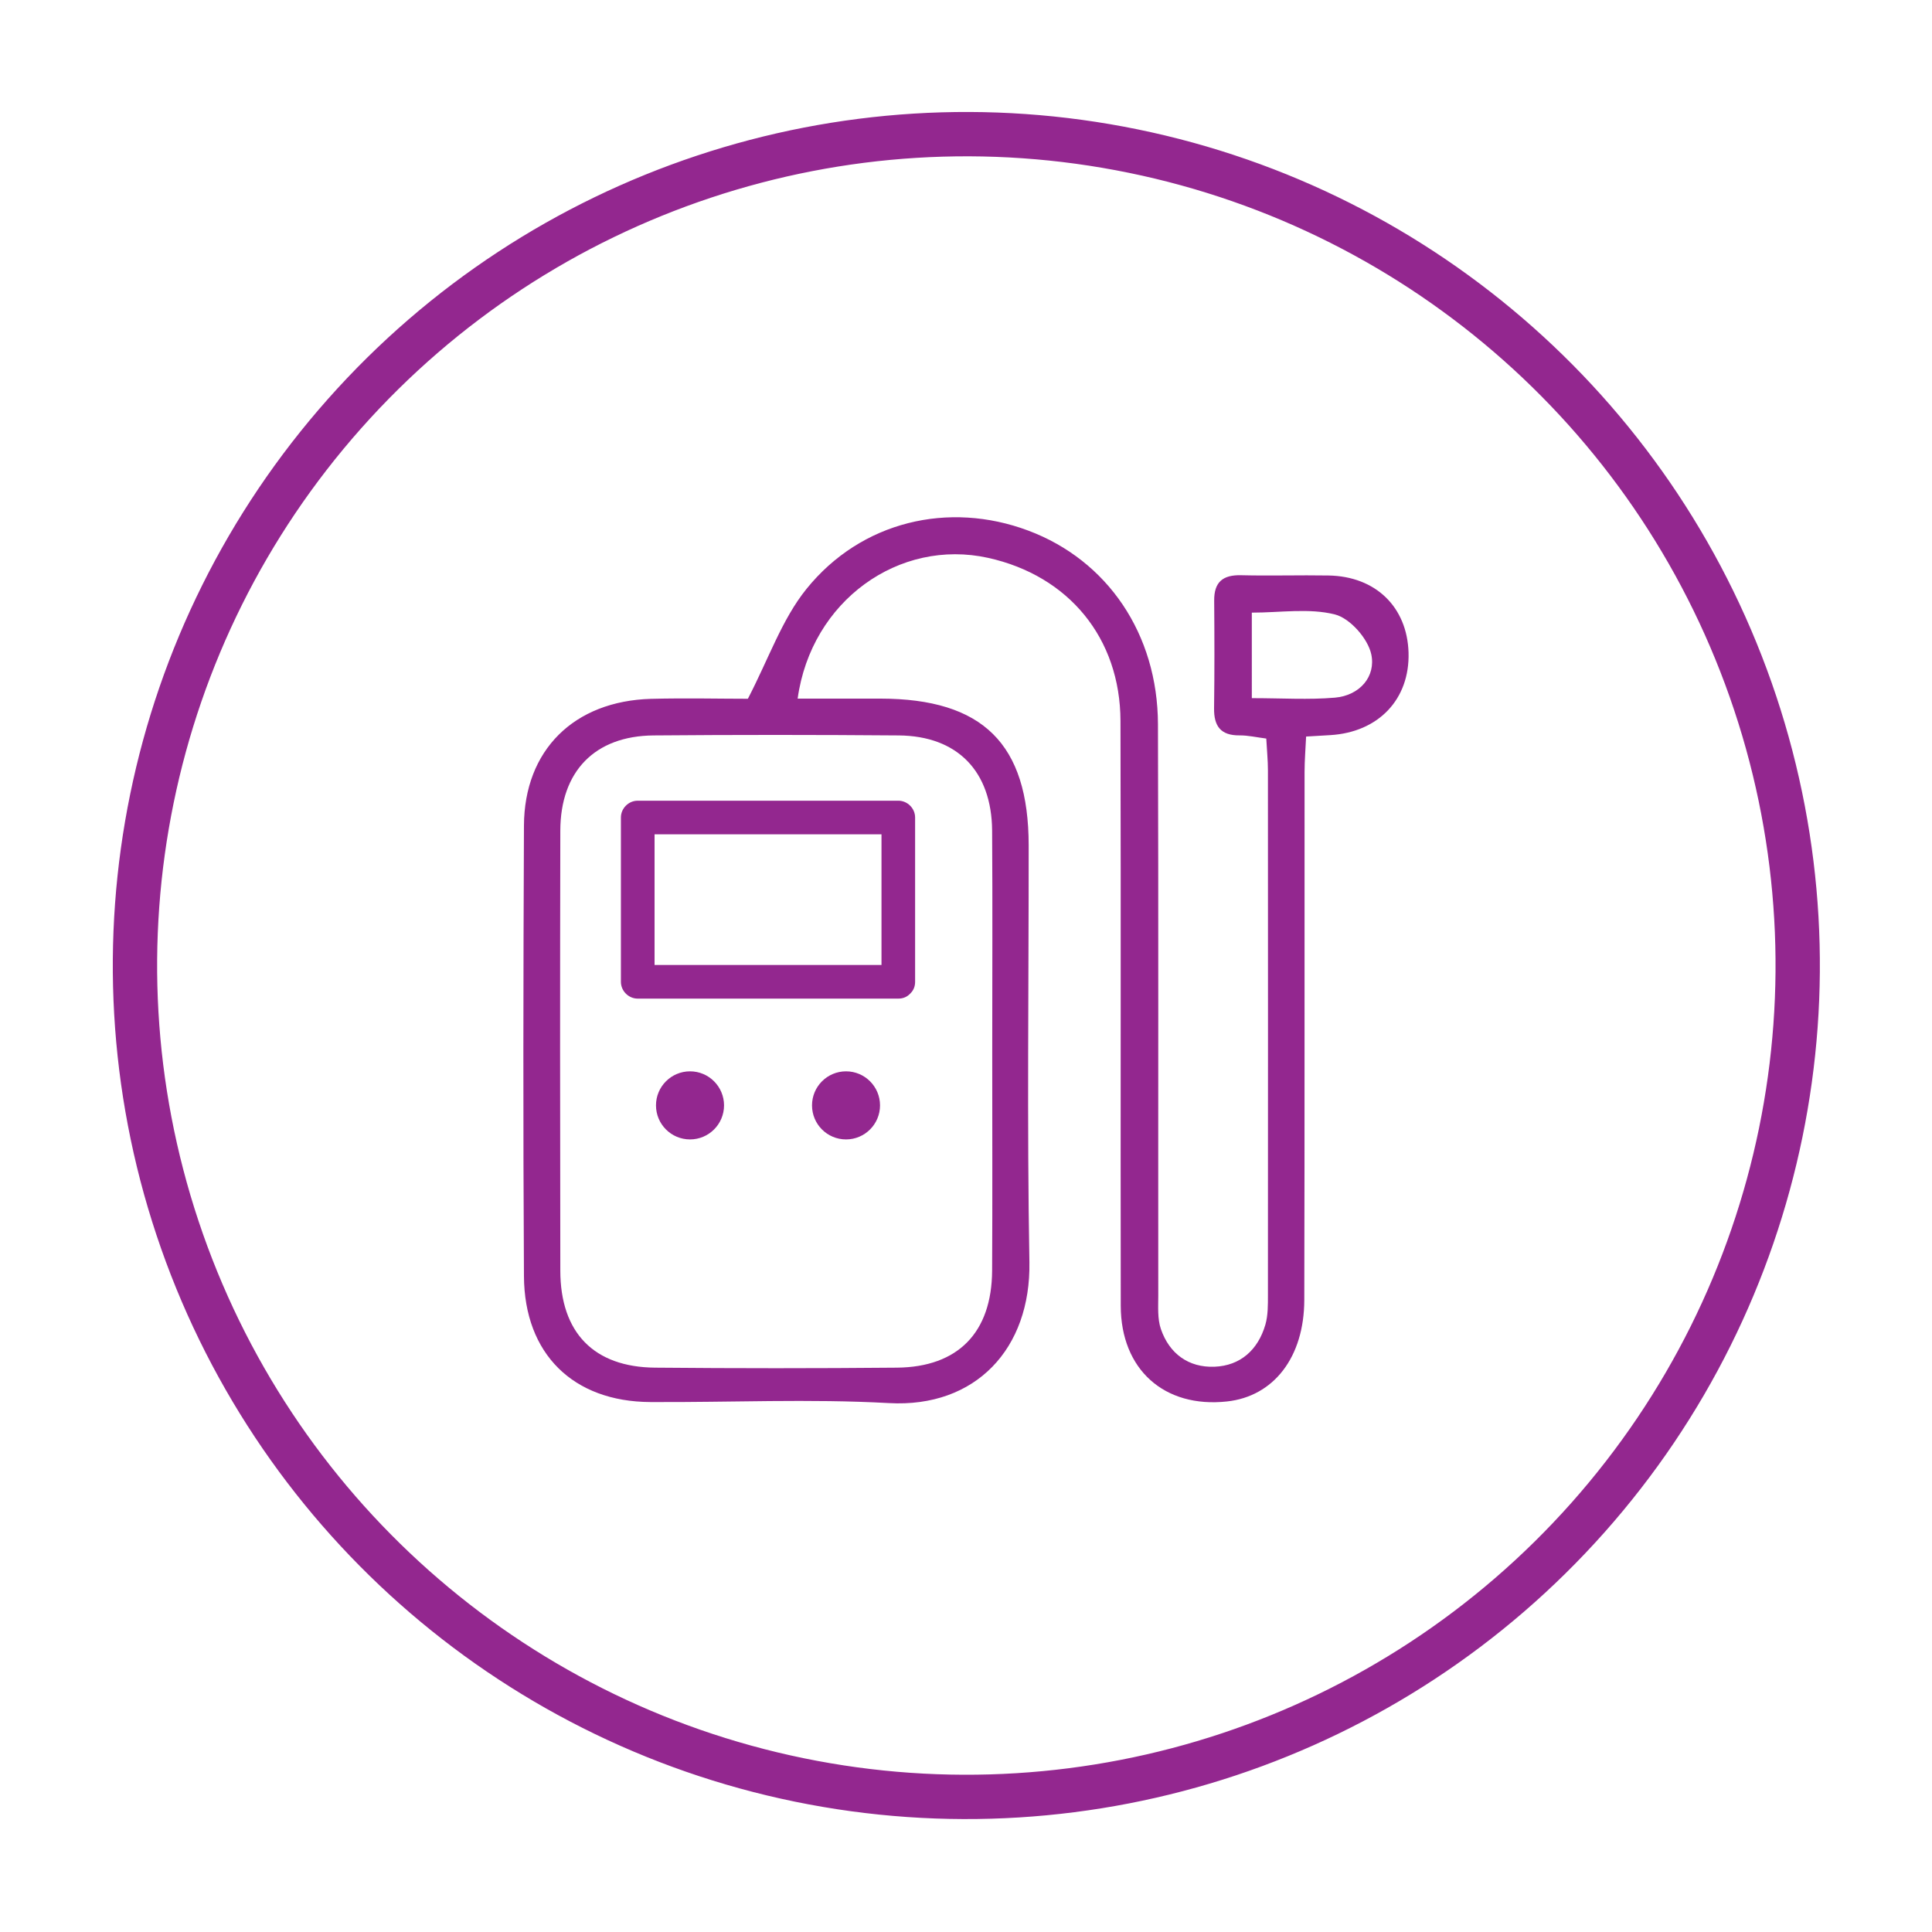
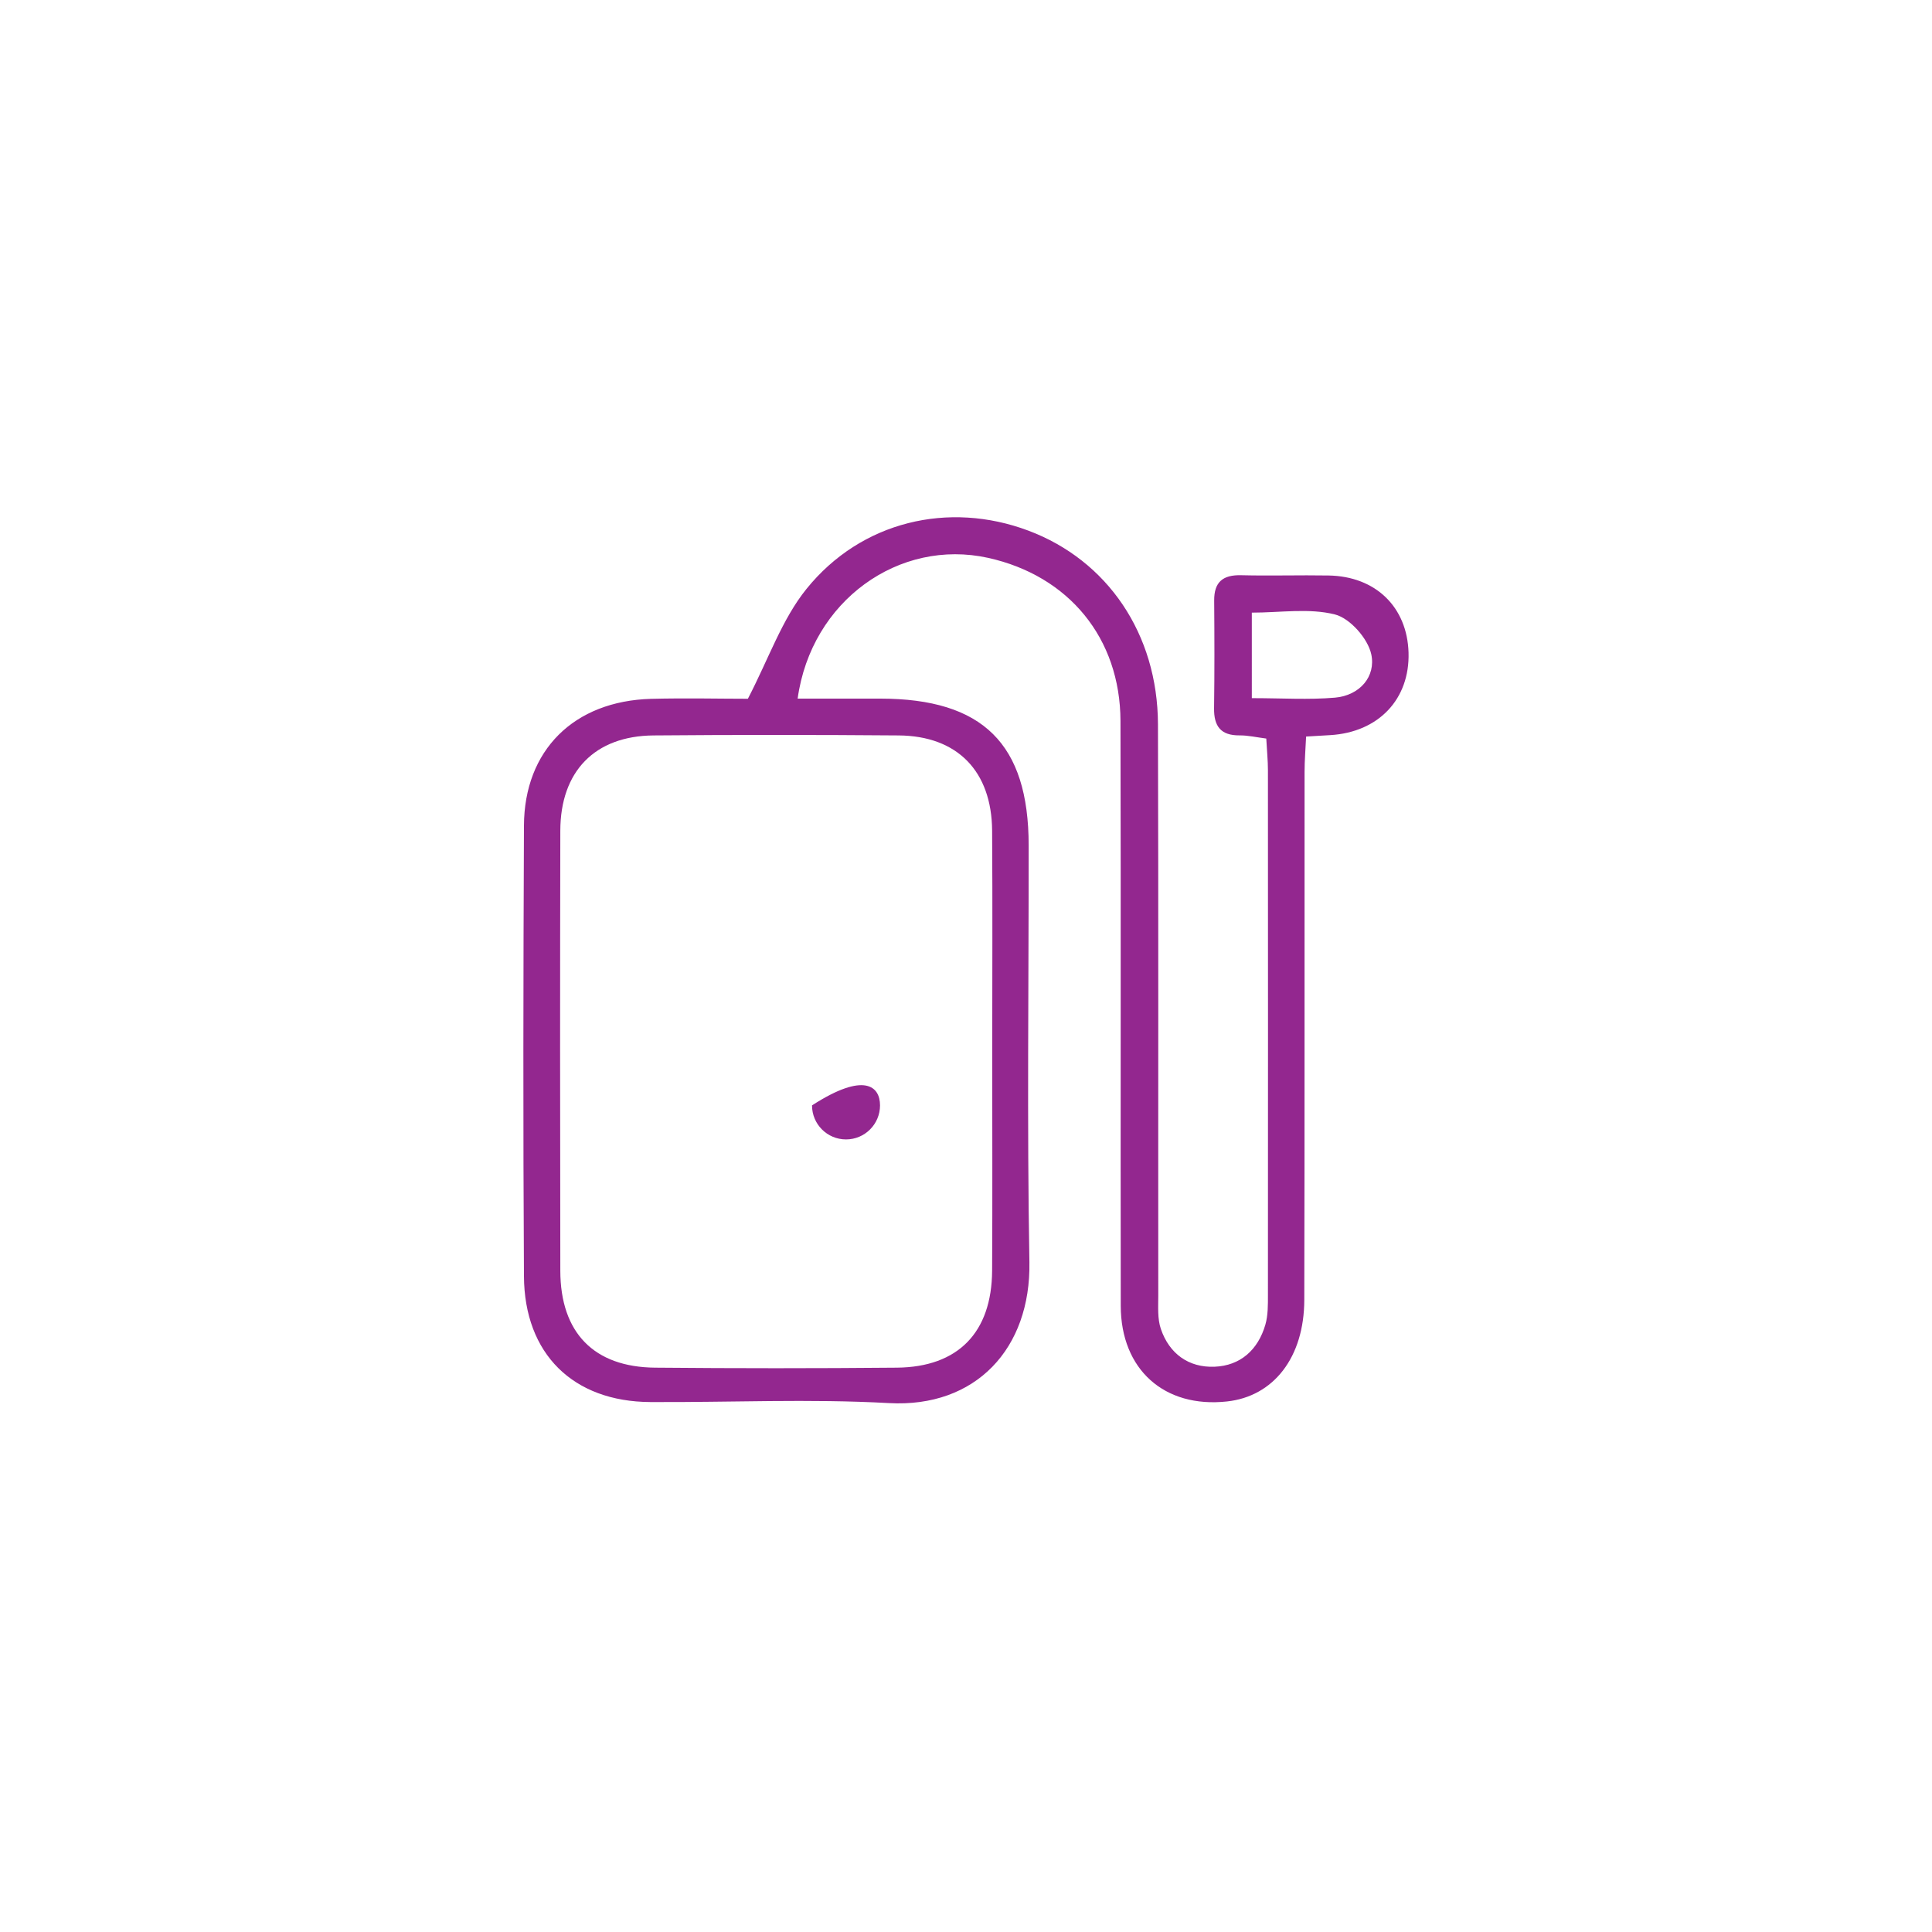
<svg xmlns="http://www.w3.org/2000/svg" version="1.1" id="Layer_1" x="0px" y="0px" viewBox="0 0 500 500" style="enable-background:new 0 0 500 500;" xml:space="preserve">
  <style type="text/css">
	.st0{fill-rule:evenodd;clip-rule:evenodd;fill:none;stroke:#93278F;stroke-width:11.468;stroke-miterlimit:10;}
	.st1{fill-rule:evenodd;clip-rule:evenodd;fill:#93278F;}
	.st2{fill:#93278F;}
</style>
  <g>
-     <ellipse transform="matrix(0.201 -0.98 0.98 0.201 -45.162 444.628)" class="st0" cx="250" cy="250" rx="215.07" ry="215.07" />
    <g>
      <path class="st1" d="M193.55,180.84c5.4-10.4,8.83-20.58,15.16-28.42c14.18-17.57,36.85-22.8,57.38-15.11    c20.51,7.67,33.52,26.74,33.59,50.13c0.15,49.3,0.04,98.6,0.08,147.9c0,2.88-0.23,5.96,0.67,8.59c2.19,6.43,7.2,10.04,13.89,9.78    c6.71-0.26,11.26-4.39,13.15-10.86c0.71-2.44,0.67-5.16,0.67-7.75c0.03-45.24,0.02-90.48,0-135.72c0-2.56-0.26-5.12-0.43-8.24    c-2.52-0.32-4.72-0.84-6.92-0.82c-4.88,0.04-6.65-2.39-6.59-7.04c0.13-9.28,0.1-18.56,0.03-27.84c-0.04-4.82,2.25-6.69,6.98-6.57    c7.53,0.19,15.08-0.06,22.62,0.07c12.18,0.2,20.35,8.16,20.7,19.95c0.35,12.06-7.76,20.61-20.25,21.36    c-1.72,0.11-3.45,0.21-6.26,0.37c-0.14,3.14-0.4,6.17-0.4,9.21c-0.03,45.53,0.04,91.05-0.07,136.58    c-0.03,14.87-7.94,24.99-20.02,26.29c-16.19,1.75-27.45-8.25-27.48-24.75c-0.08-50.46,0.06-100.92-0.07-151.37    c-0.06-21.43-13.39-37.58-34.24-42.2c-23.02-5.1-45.79,11.06-49.31,36.42c7.25,0,14.31-0.01,21.38,0    c26.57,0.03,38.39,11.71,38.41,37.97c0.02,35.96-0.44,71.93,0.19,107.88c0.39,22.33-13.87,37.72-36.35,36.47    c-20.52-1.14-41.16-0.16-61.75-0.27c-19.97-0.1-32.6-12.44-32.71-32.58c-0.23-38.86-0.17-77.72,0-116.57    c0.08-19.56,12.93-32.27,32.9-32.84C177.44,180.63,186.4,180.84,193.55,180.84z M256.79,272.34c0-19.13,0.1-38.25-0.03-57.37    c-0.11-15.4-9.01-24.52-24.17-24.64c-21.15-0.17-42.31-0.18-63.46,0c-15.19,0.13-24.09,9.29-24.12,24.65    c-0.08,37.96-0.07,75.93,0,113.89c0.03,16.02,8.67,24.94,24.53,25.08c20.86,0.19,41.73,0.19,62.59,0    c15.83-0.15,24.53-9.11,24.63-25.09C256.87,310.02,256.78,291.18,256.79,272.34z M323.97,180.68c7.8,0,14.71,0.46,21.53-0.13    c6.4-0.56,10.63-5.47,9.38-11.24c-0.88-4.07-5.5-9.3-9.4-10.29c-6.69-1.69-14.12-0.47-21.51-0.47    C323.97,166.12,323.97,172.7,323.97,180.68z" />
-       <path class="st2" d="M236.83,211.57c0-2.37-1.98-4.35-4.35-4.35c-22.48,0-44.96,0-67.44,0c-2.37,0-4.35,1.98-4.35,4.35    c0,14.17,0,28.35,0,42.52c0,2.37,1.98,4.35,4.35,4.35c22.48,0,44.96,0,67.44,0c1.28,0,2.25-0.47,2.95-1.17    c0.04-0.04,0.08-0.08,0.12-0.11c0.04-0.04,0.08-0.08,0.11-0.12c0.7-0.7,1.17-1.67,1.17-2.95    C236.83,239.92,236.83,225.74,236.83,211.57z M228.13,249.74c-19.58,0-39.15,0-58.73,0c0-11.27,0-22.54,0-33.82    c19.58,0,39.16,0,58.73,0C228.13,227.2,228.13,238.47,228.13,249.74z" />
      <g>
-         <path class="st2" d="M187.38,286.07c0,4.86-3.94,8.81-8.8,8.81c-4.87,0-8.81-3.94-8.81-8.81c0-4.86,3.94-8.81,8.81-8.81     C183.44,277.26,187.38,281.21,187.38,286.07z" />
-         <path class="st2" d="M227.75,286.07c0,4.86-3.94,8.81-8.8,8.81c-4.87,0-8.8-3.94-8.8-8.81c0-4.86,3.94-8.81,8.8-8.81     C223.81,277.26,227.75,281.21,227.75,286.07z" />
+         <path class="st2" d="M227.75,286.07c0,4.86-3.94,8.81-8.8,8.81c-4.87,0-8.8-3.94-8.8-8.81C223.81,277.26,227.75,281.21,227.75,286.07z" />
      </g>
    </g>
  </g>
</svg>